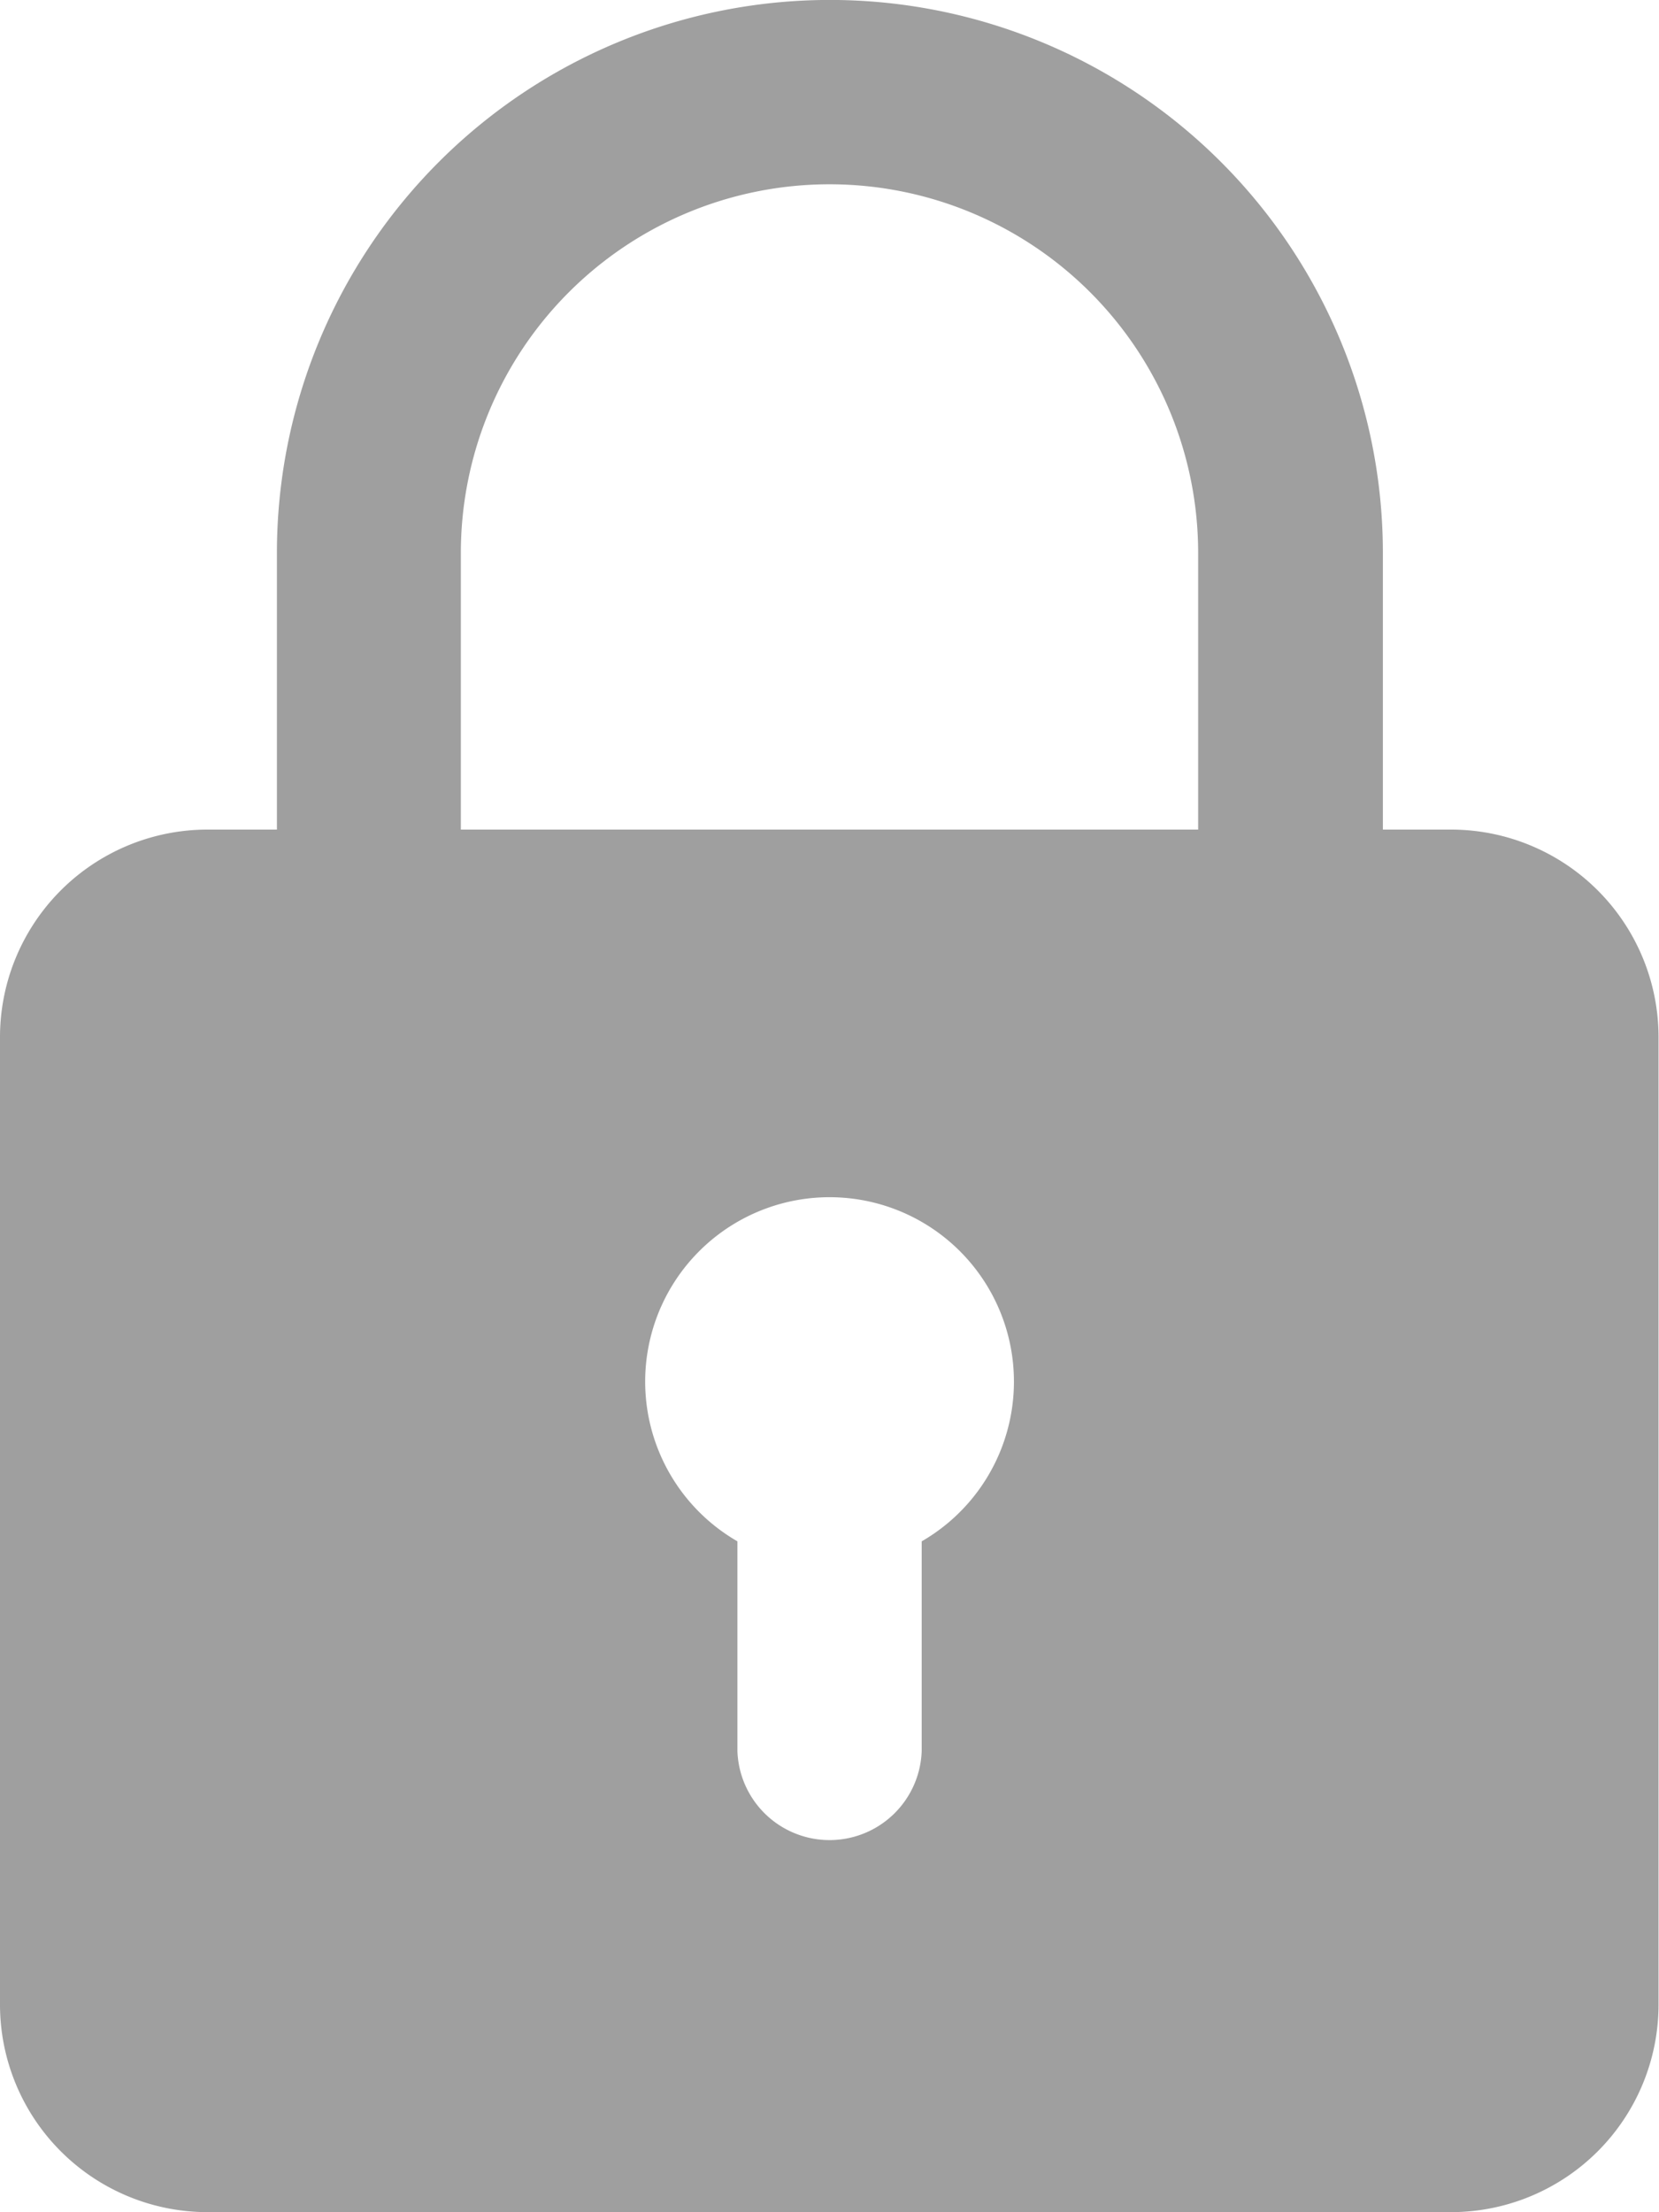
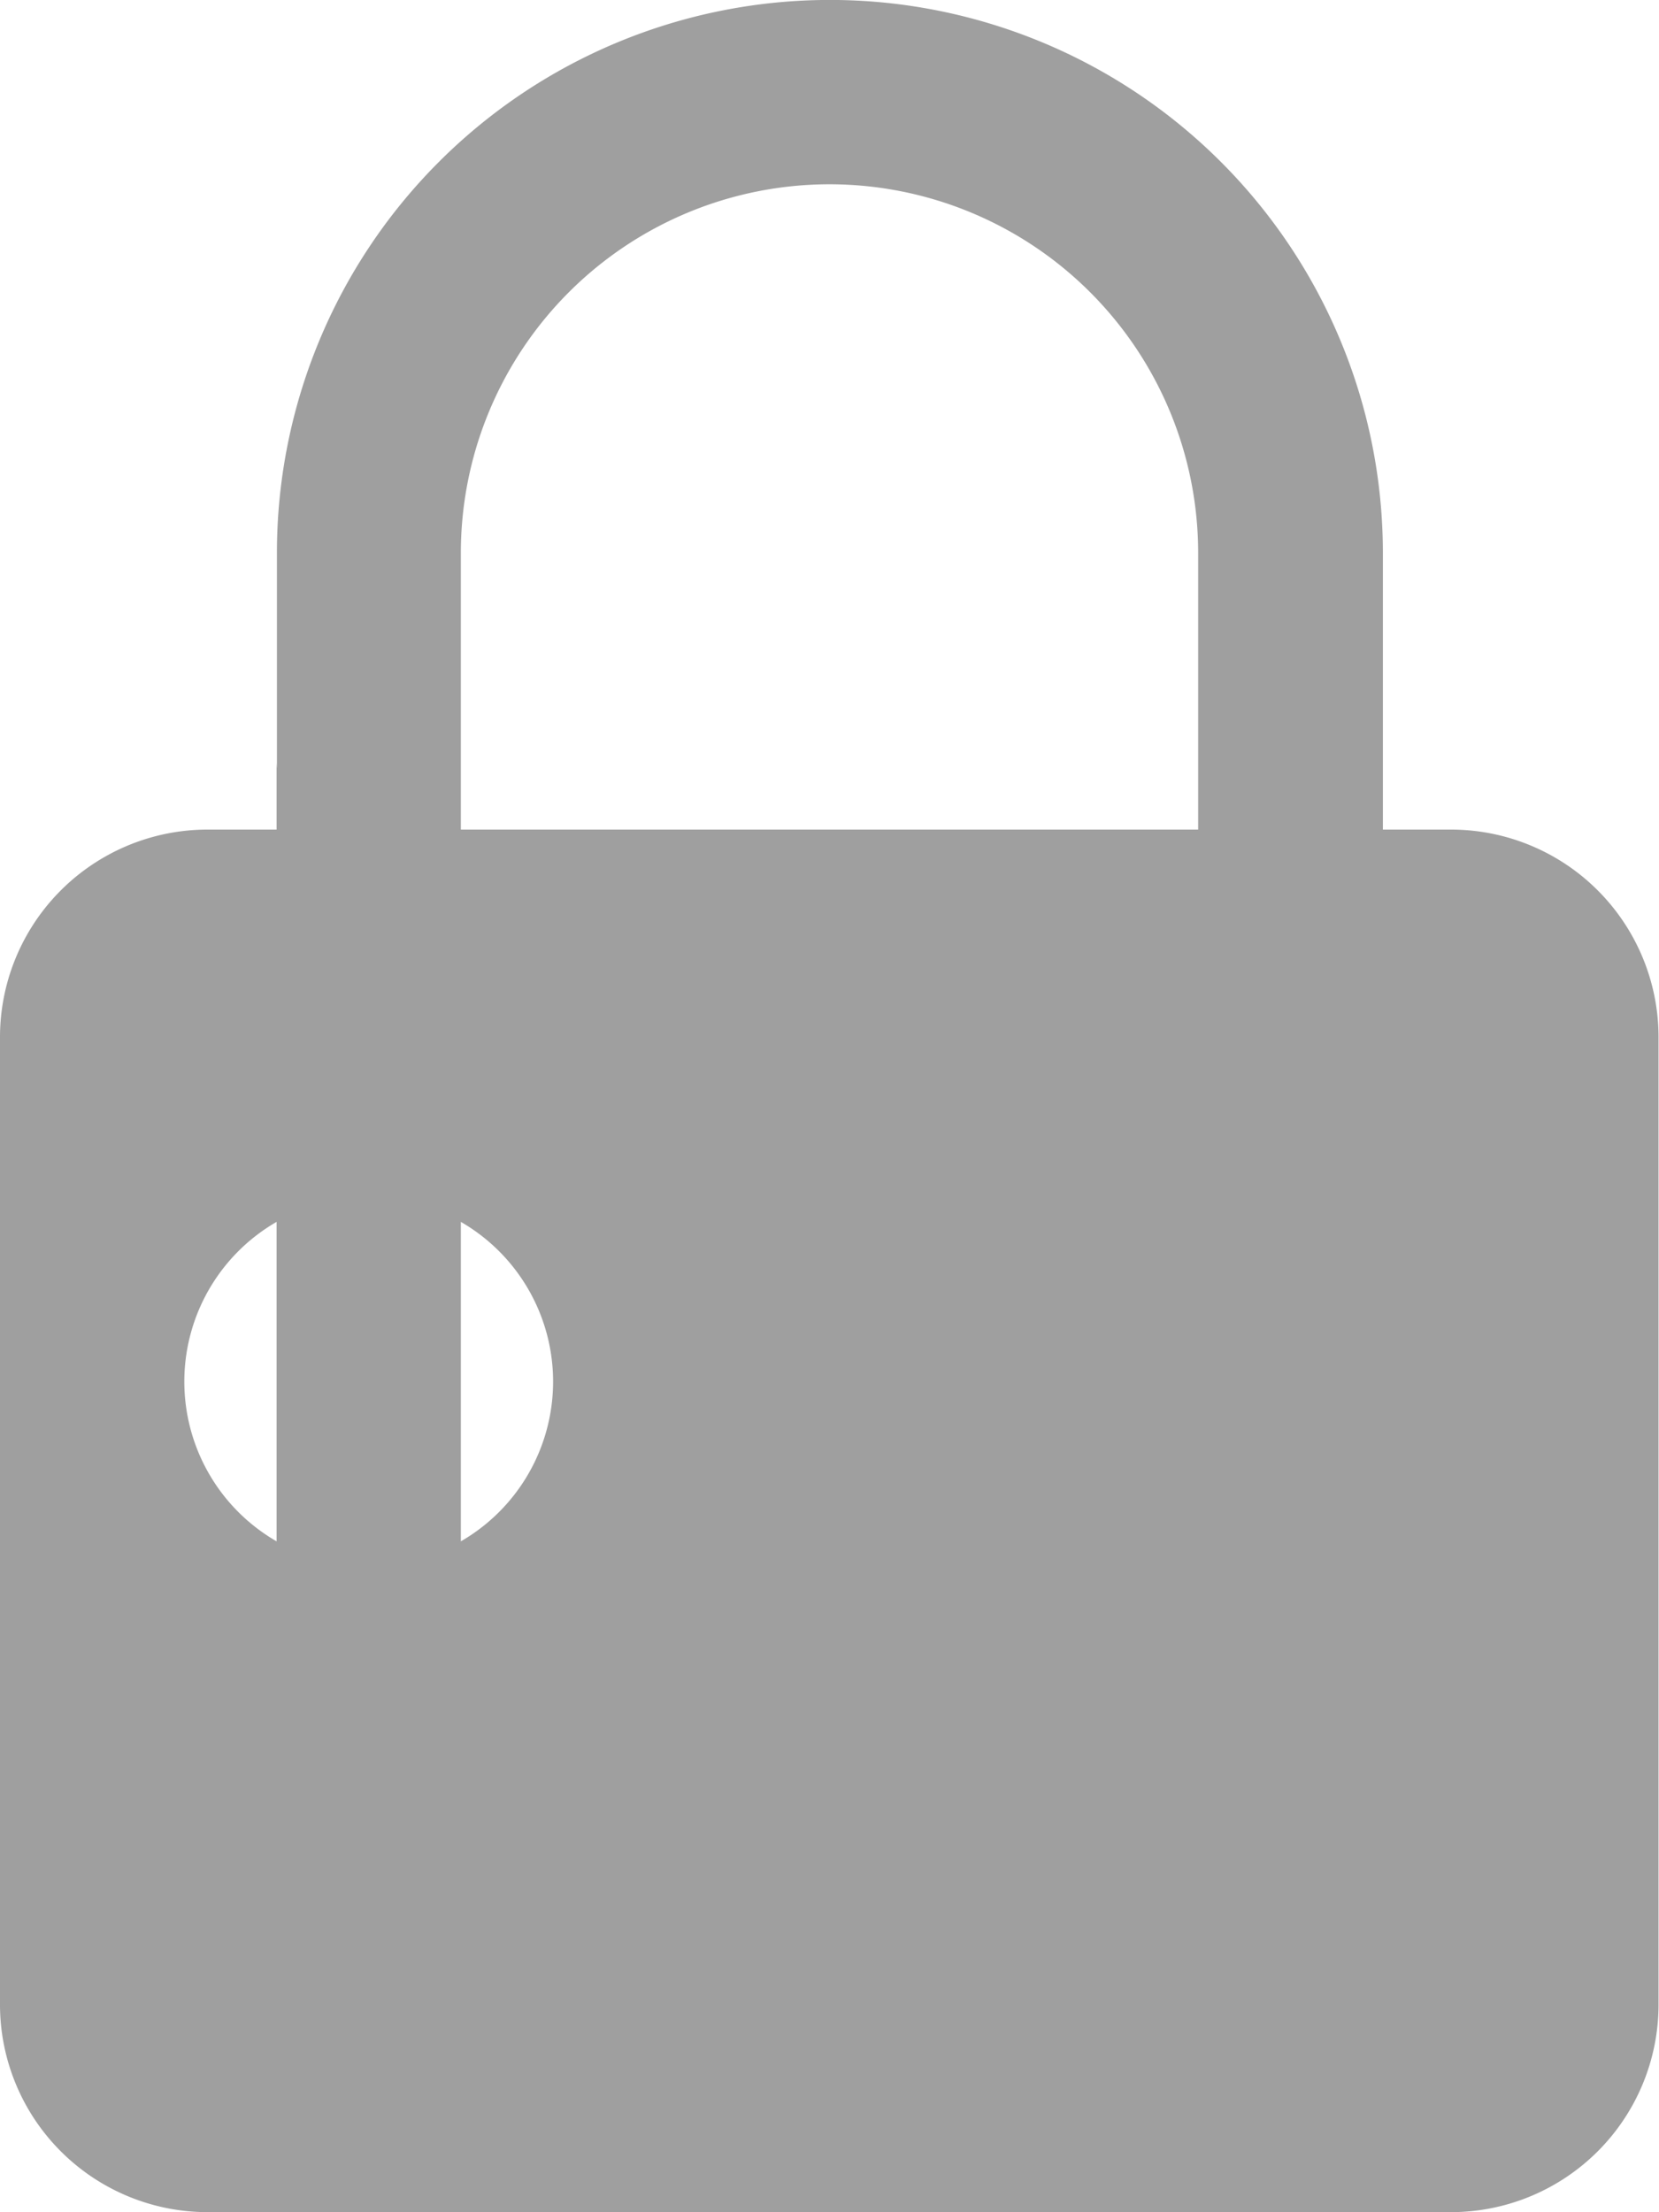
<svg xmlns="http://www.w3.org/2000/svg" width="14.504" height="19.338" viewBox="0 0 14.504 19.338">
-   <path id="padlock" d="M15.69,7.252h-.6V4.834a4.834,4.834,0,0,0-9.669,0V7.252h-.6A1.815,1.815,0,0,0,3,9.065v8.46a1.815,1.815,0,0,0,1.813,1.813H15.69A1.815,1.815,0,0,0,17.5,17.525V9.065A1.815,1.815,0,0,0,15.69,7.252ZM7.029,4.834a3.223,3.223,0,1,1,6.446,0V7.252H7.029Zm4.029,8.639v1.835a.806.806,0,0,1-1.611,0V13.474a1.612,1.612,0,1,1,1.611,0Z" transform="translate(-3)" fill="#9f9f9f" />
+   <path id="padlock" d="M15.69,7.252h-.6V4.834a4.834,4.834,0,0,0-9.669,0V7.252h-.6A1.815,1.815,0,0,0,3,9.065v8.46a1.815,1.815,0,0,0,1.813,1.813H15.69A1.815,1.815,0,0,0,17.5,17.525V9.065A1.815,1.815,0,0,0,15.69,7.252ZM7.029,4.834a3.223,3.223,0,1,1,6.446,0V7.252H7.029Zv1.835a.806.806,0,0,1-1.611,0V13.474a1.612,1.612,0,1,1,1.611,0Z" transform="translate(-3)" fill="#9f9f9f" />
</svg>